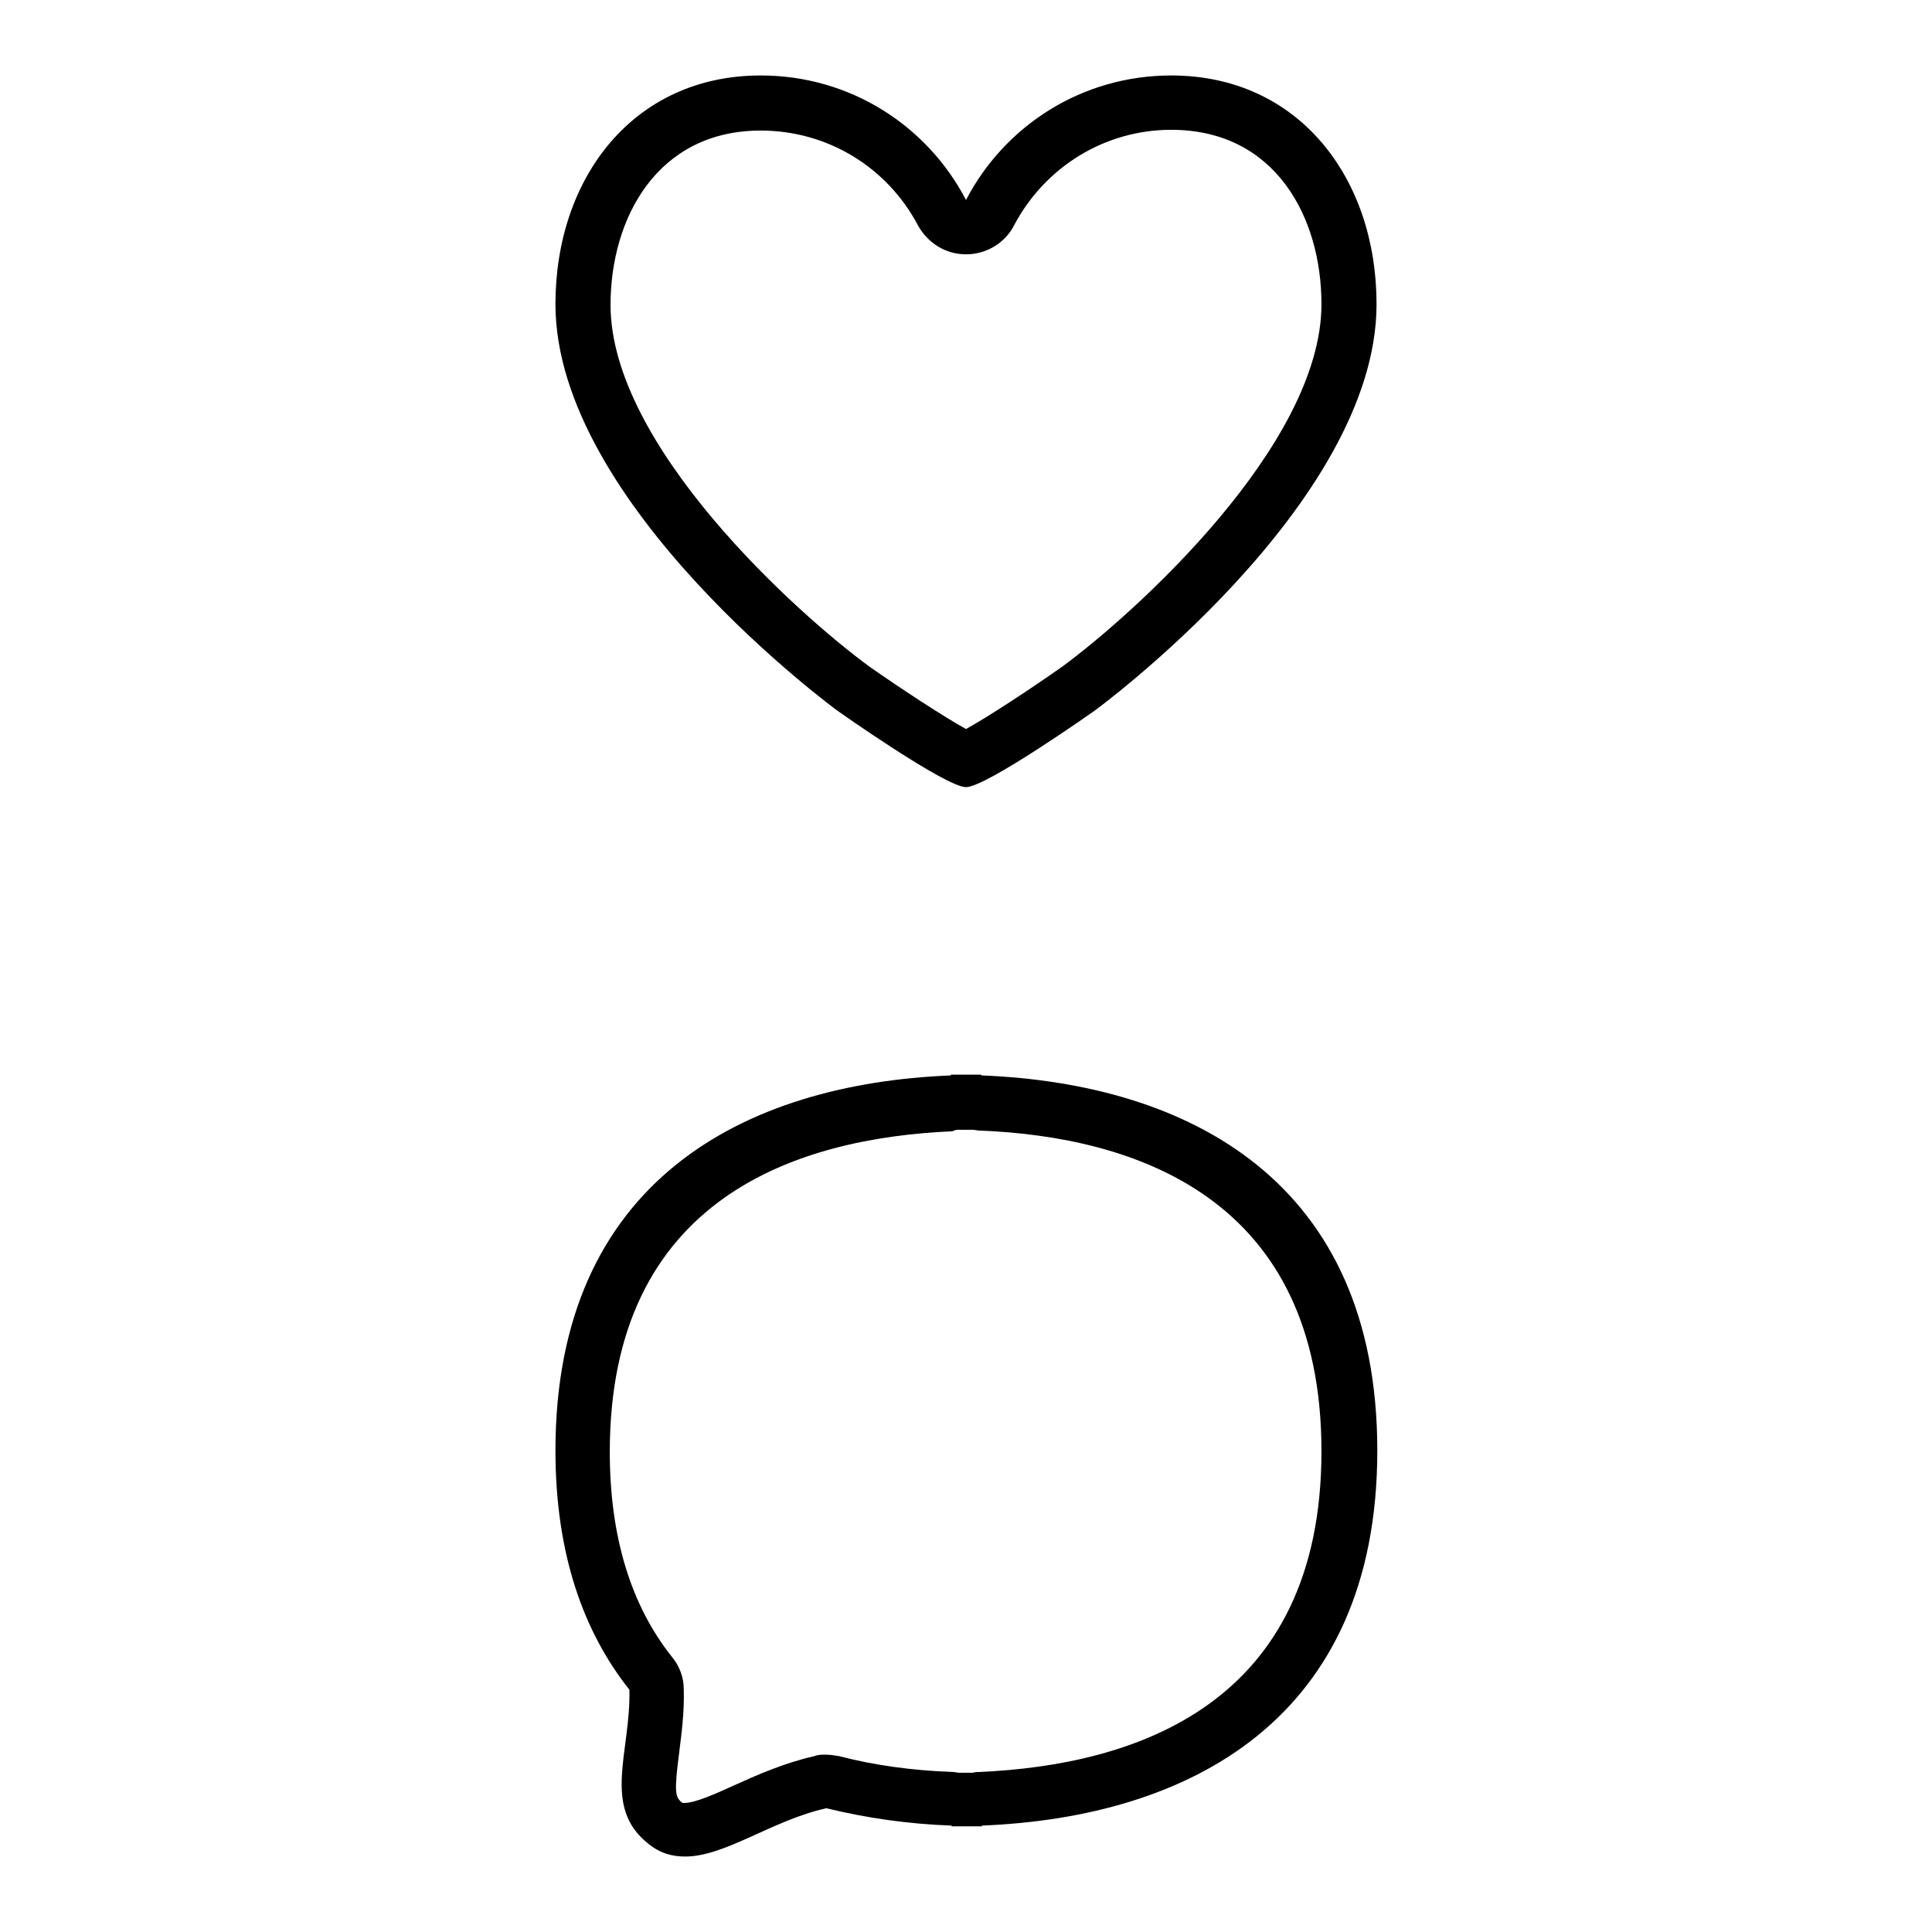
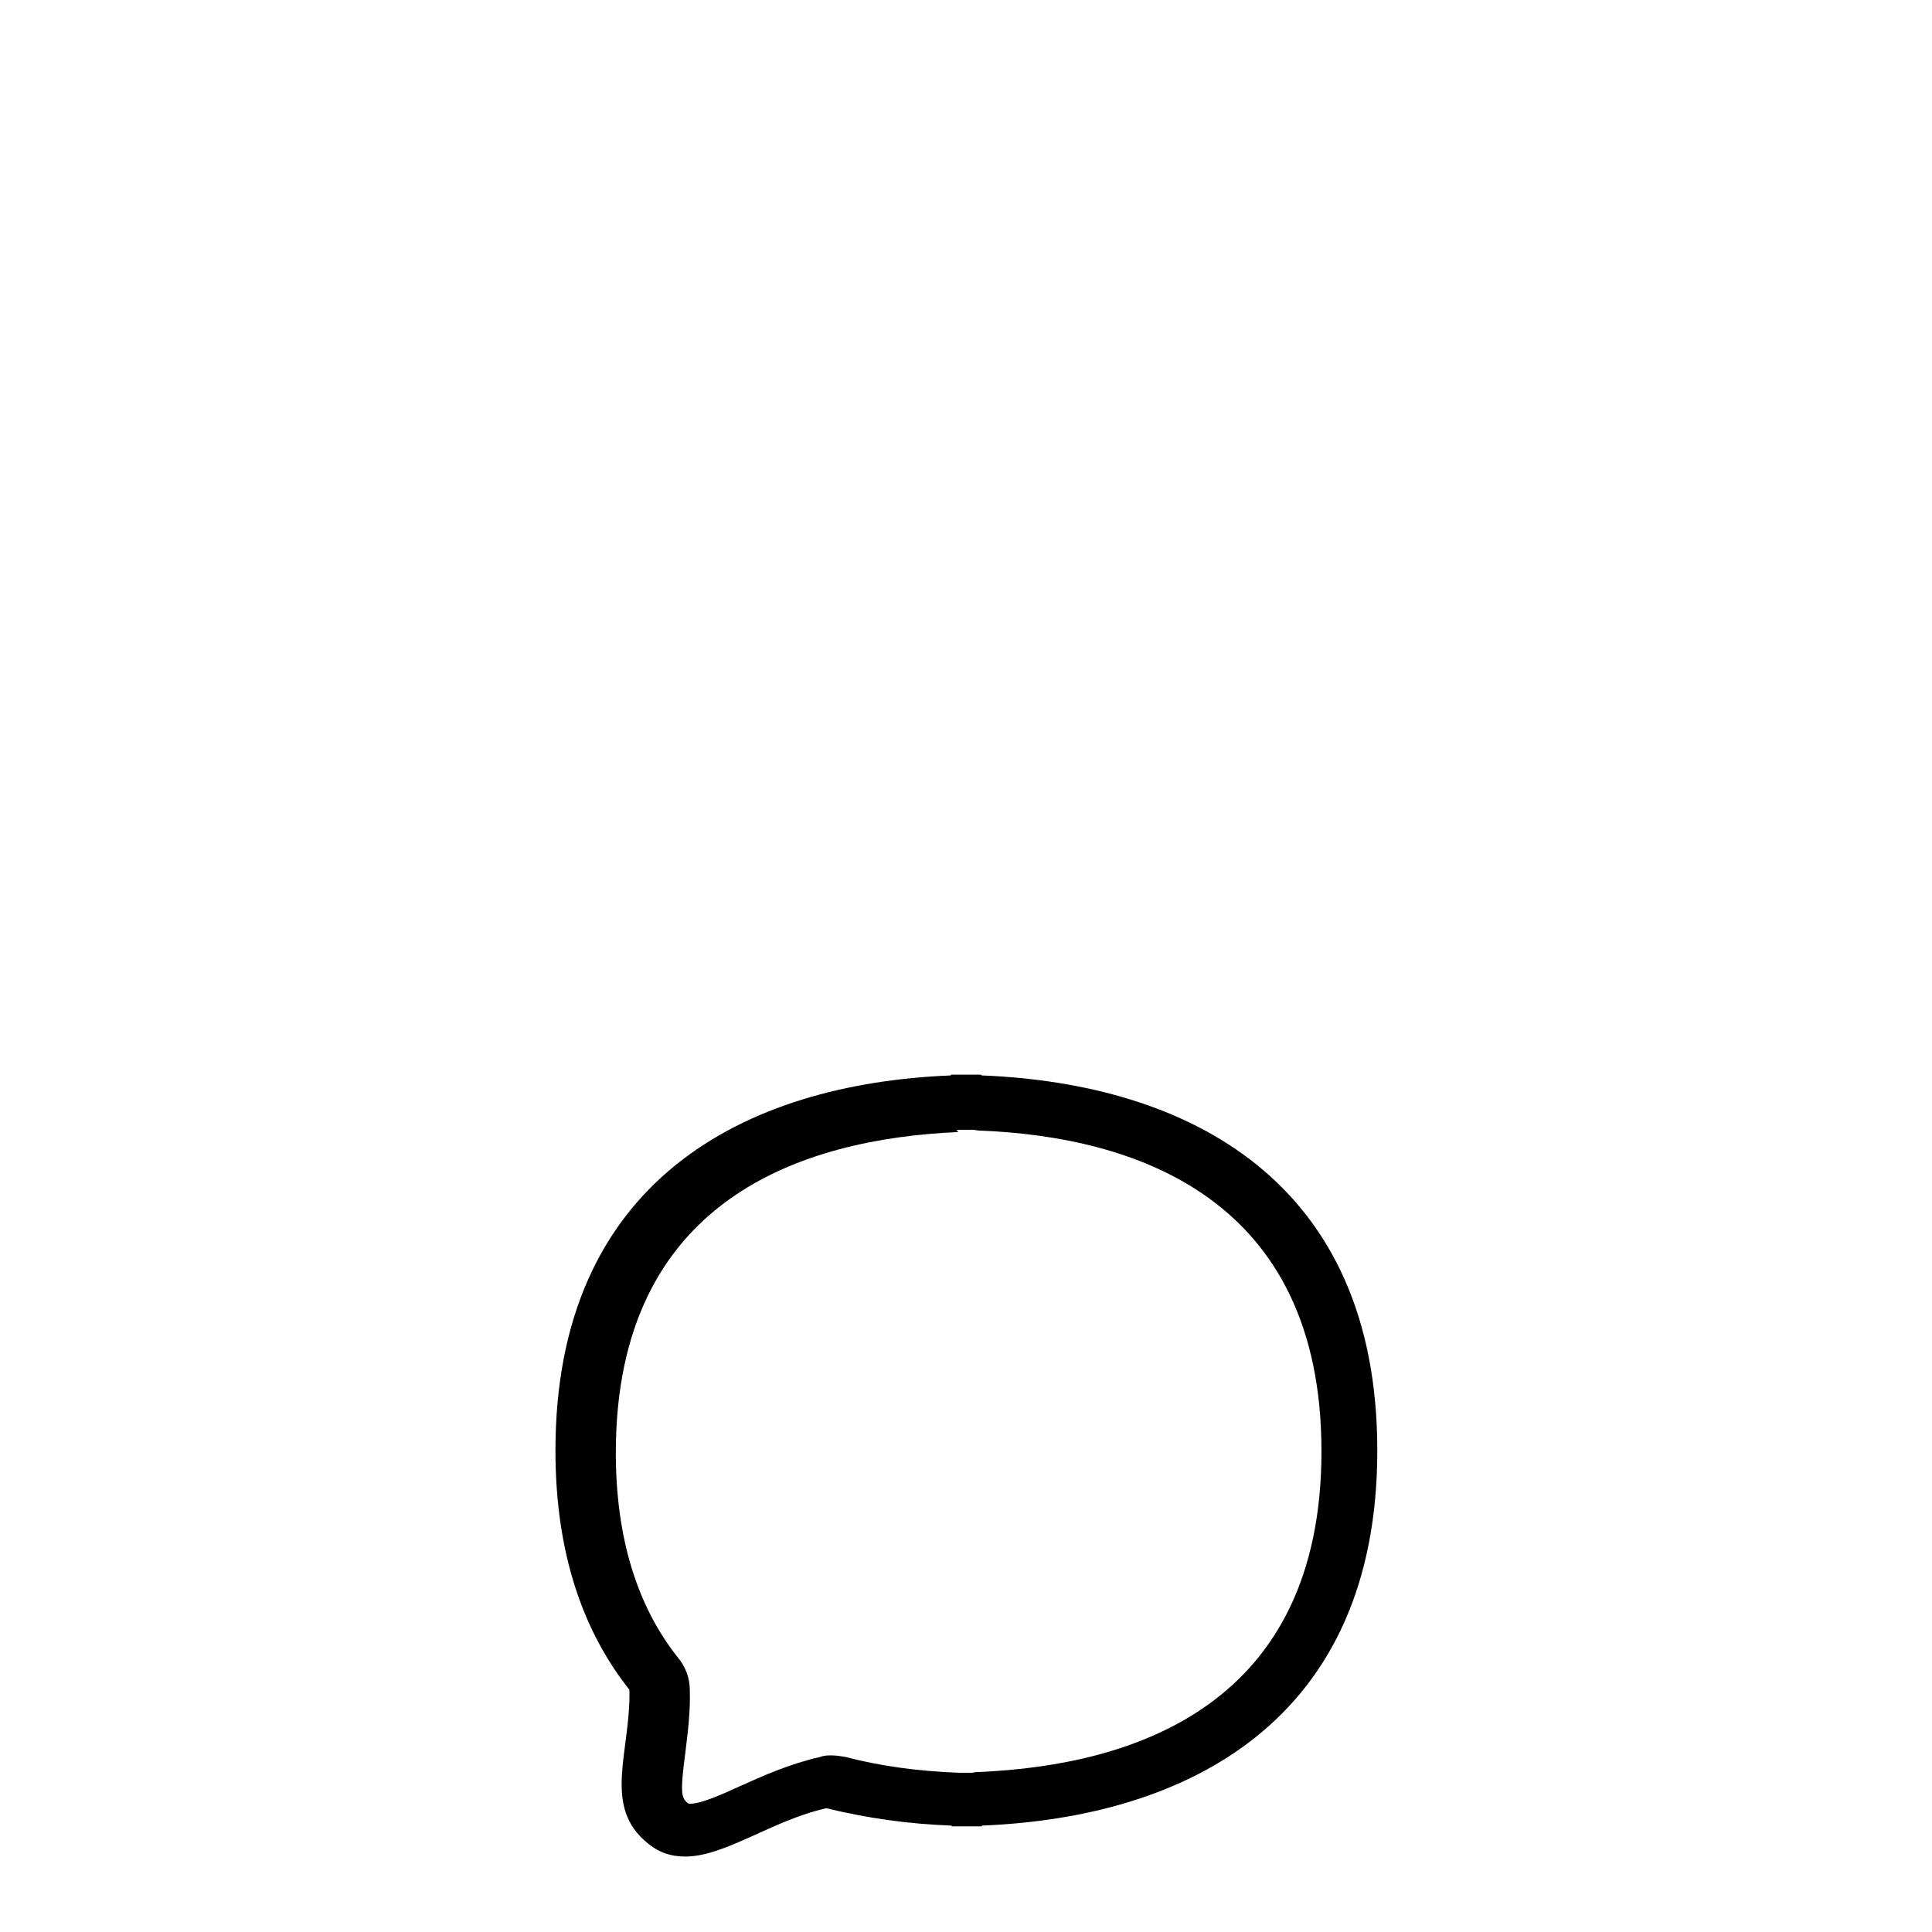
<svg xmlns="http://www.w3.org/2000/svg" version="1.1" x="0px" y="0px" viewBox="0 0 256 256" enable-background="new 0 0 256 256" xml:space="preserve">
  <g>
    <g>
-       <path fill="#000000" d="M155.2,17.2c13.8,0,19.9,11.6,19.9,23.1c0,18.7-24.8,41-34.3,48c-4.4,3.1-9.9,6.7-12.8,8.3c-2.9-1.6-8.4-5.2-12.7-8.2c-9.6-7-34.4-29.3-34.4-48c0-11.5,6.2-23.1,19.9-23.1c8.8,0,16.7,4.8,20.8,12.5c1.3,2.4,3.7,3.9,6.4,3.9c2.7,0,5.2-1.5,6.4-3.9C138.5,22.1,146.4,17.2,155.2,17.2 M155.2,10c-11.9,0-22.1,6.7-27.2,16.5c-5.1-9.8-15.3-16.5-27.2-16.5c-16.9,0-27.2,13.6-27.2,30.3c0,26.6,37.4,53.9,37.4,53.9s14.3,10.1,17,10.1c2.7,0,17-10.1,17-10.1s37.4-27.3,37.4-53.9C182.4,23.6,172.1,10,155.2,10L155.2,10z" />
-       <path fill="#000000" d="M127.1,149.7c0.3,0,0.5,0,0.8,0c0,0,0.1,0,0.1,0s0.1,0,0.1,0c0.3,0,0.5,0,0.8,0c0.3,0,0.5,0.1,0.8,0.1c20.7,0.8,45.4,8.9,45.4,42.5c0,33.6-24.7,41.6-45.4,42.5c-0.3,0-0.5,0-0.8,0.1c-0.3,0-0.5,0-0.8,0c0,0-0.1,0-0.1,0s-0.1,0-0.1,0c-0.3,0-0.5,0-0.8,0c-0.3,0-0.5-0.1-0.8-0.1c-5.5-0.2-10.5-0.9-15.1-2.1c-0.6-0.1-1.2-0.2-1.8-0.2c-0.5,0-1,0-1.5,0.2c-4,0.9-7.6,2.5-10.7,3.9c-2.4,1.1-5.1,2.3-6.5,2.3c-0.1,0-0.1,0-0.2,0c0,0-0.1,0-0.2-0.1c-0.8-0.7-1-1.3-0.3-6.6c0.3-2.5,0.7-5.3,0.6-8.4c0-1.6-0.6-3.1-1.6-4.3c-5.4-6.8-8.2-15.9-8.2-27.1c0-33.6,24.7-41.6,45.4-42.5C126.6,149.7,126.8,149.7,127.1,149.7 M130,142.4c-0.7,0-1.3,0-2,0c-0.7,0-1.3,0-2,0c0,0,0,0.1,0,0.1c-27.4,1.1-52.4,14-52.4,49.7c0,13.7,3.7,24,9.8,31.7c0.2,8.2-3.7,15.5,2.5,20.4c1.6,1.3,3.2,1.7,4.9,1.7c5.3,0,11.5-4.8,18.7-6.4c5.3,1.3,10.9,2.1,16.6,2.3c0,0,0,0.1,0,0.1c0.7,0,1.3,0,2,0c0.7,0,1.3,0,2,0c0,0,0-0.1,0-0.1c27.4-1.1,52.4-14,52.4-49.7s-25-48.6-52.4-49.7C130,142.5,130,142.4,130,142.4L130,142.4z" />
+       <path fill="#000000" d="M127.1,149.7c0.3,0,0.5,0,0.8,0c0,0,0.1,0,0.1,0s0.1,0,0.1,0c0.3,0,0.5,0,0.8,0c0.3,0,0.5,0.1,0.8,0.1c20.7,0.8,45.4,8.9,45.4,42.5c0,33.6-24.7,41.6-45.4,42.5c-0.3,0-0.5,0-0.8,0.1c-0.3,0-0.5,0-0.8,0c0,0-0.1,0-0.1,0s-0.1,0-0.1,0c-0.3,0-0.5,0-0.8,0c-5.5-0.2-10.5-0.9-15.1-2.1c-0.6-0.1-1.2-0.2-1.8-0.2c-0.5,0-1,0-1.5,0.2c-4,0.9-7.6,2.5-10.7,3.9c-2.4,1.1-5.1,2.3-6.5,2.3c-0.1,0-0.1,0-0.2,0c0,0-0.1,0-0.2-0.1c-0.8-0.7-1-1.3-0.3-6.6c0.3-2.5,0.7-5.3,0.6-8.4c0-1.6-0.6-3.1-1.6-4.3c-5.4-6.8-8.2-15.9-8.2-27.1c0-33.6,24.7-41.6,45.4-42.5C126.6,149.7,126.8,149.7,127.1,149.7 M130,142.4c-0.7,0-1.3,0-2,0c-0.7,0-1.3,0-2,0c0,0,0,0.1,0,0.1c-27.4,1.1-52.4,14-52.4,49.7c0,13.7,3.7,24,9.8,31.7c0.2,8.2-3.7,15.5,2.5,20.4c1.6,1.3,3.2,1.7,4.9,1.7c5.3,0,11.5-4.8,18.7-6.4c5.3,1.3,10.9,2.1,16.6,2.3c0,0,0,0.1,0,0.1c0.7,0,1.3,0,2,0c0.7,0,1.3,0,2,0c0,0,0-0.1,0-0.1c27.4-1.1,52.4-14,52.4-49.7s-25-48.6-52.4-49.7C130,142.5,130,142.4,130,142.4L130,142.4z" />
    </g>
  </g>
</svg>